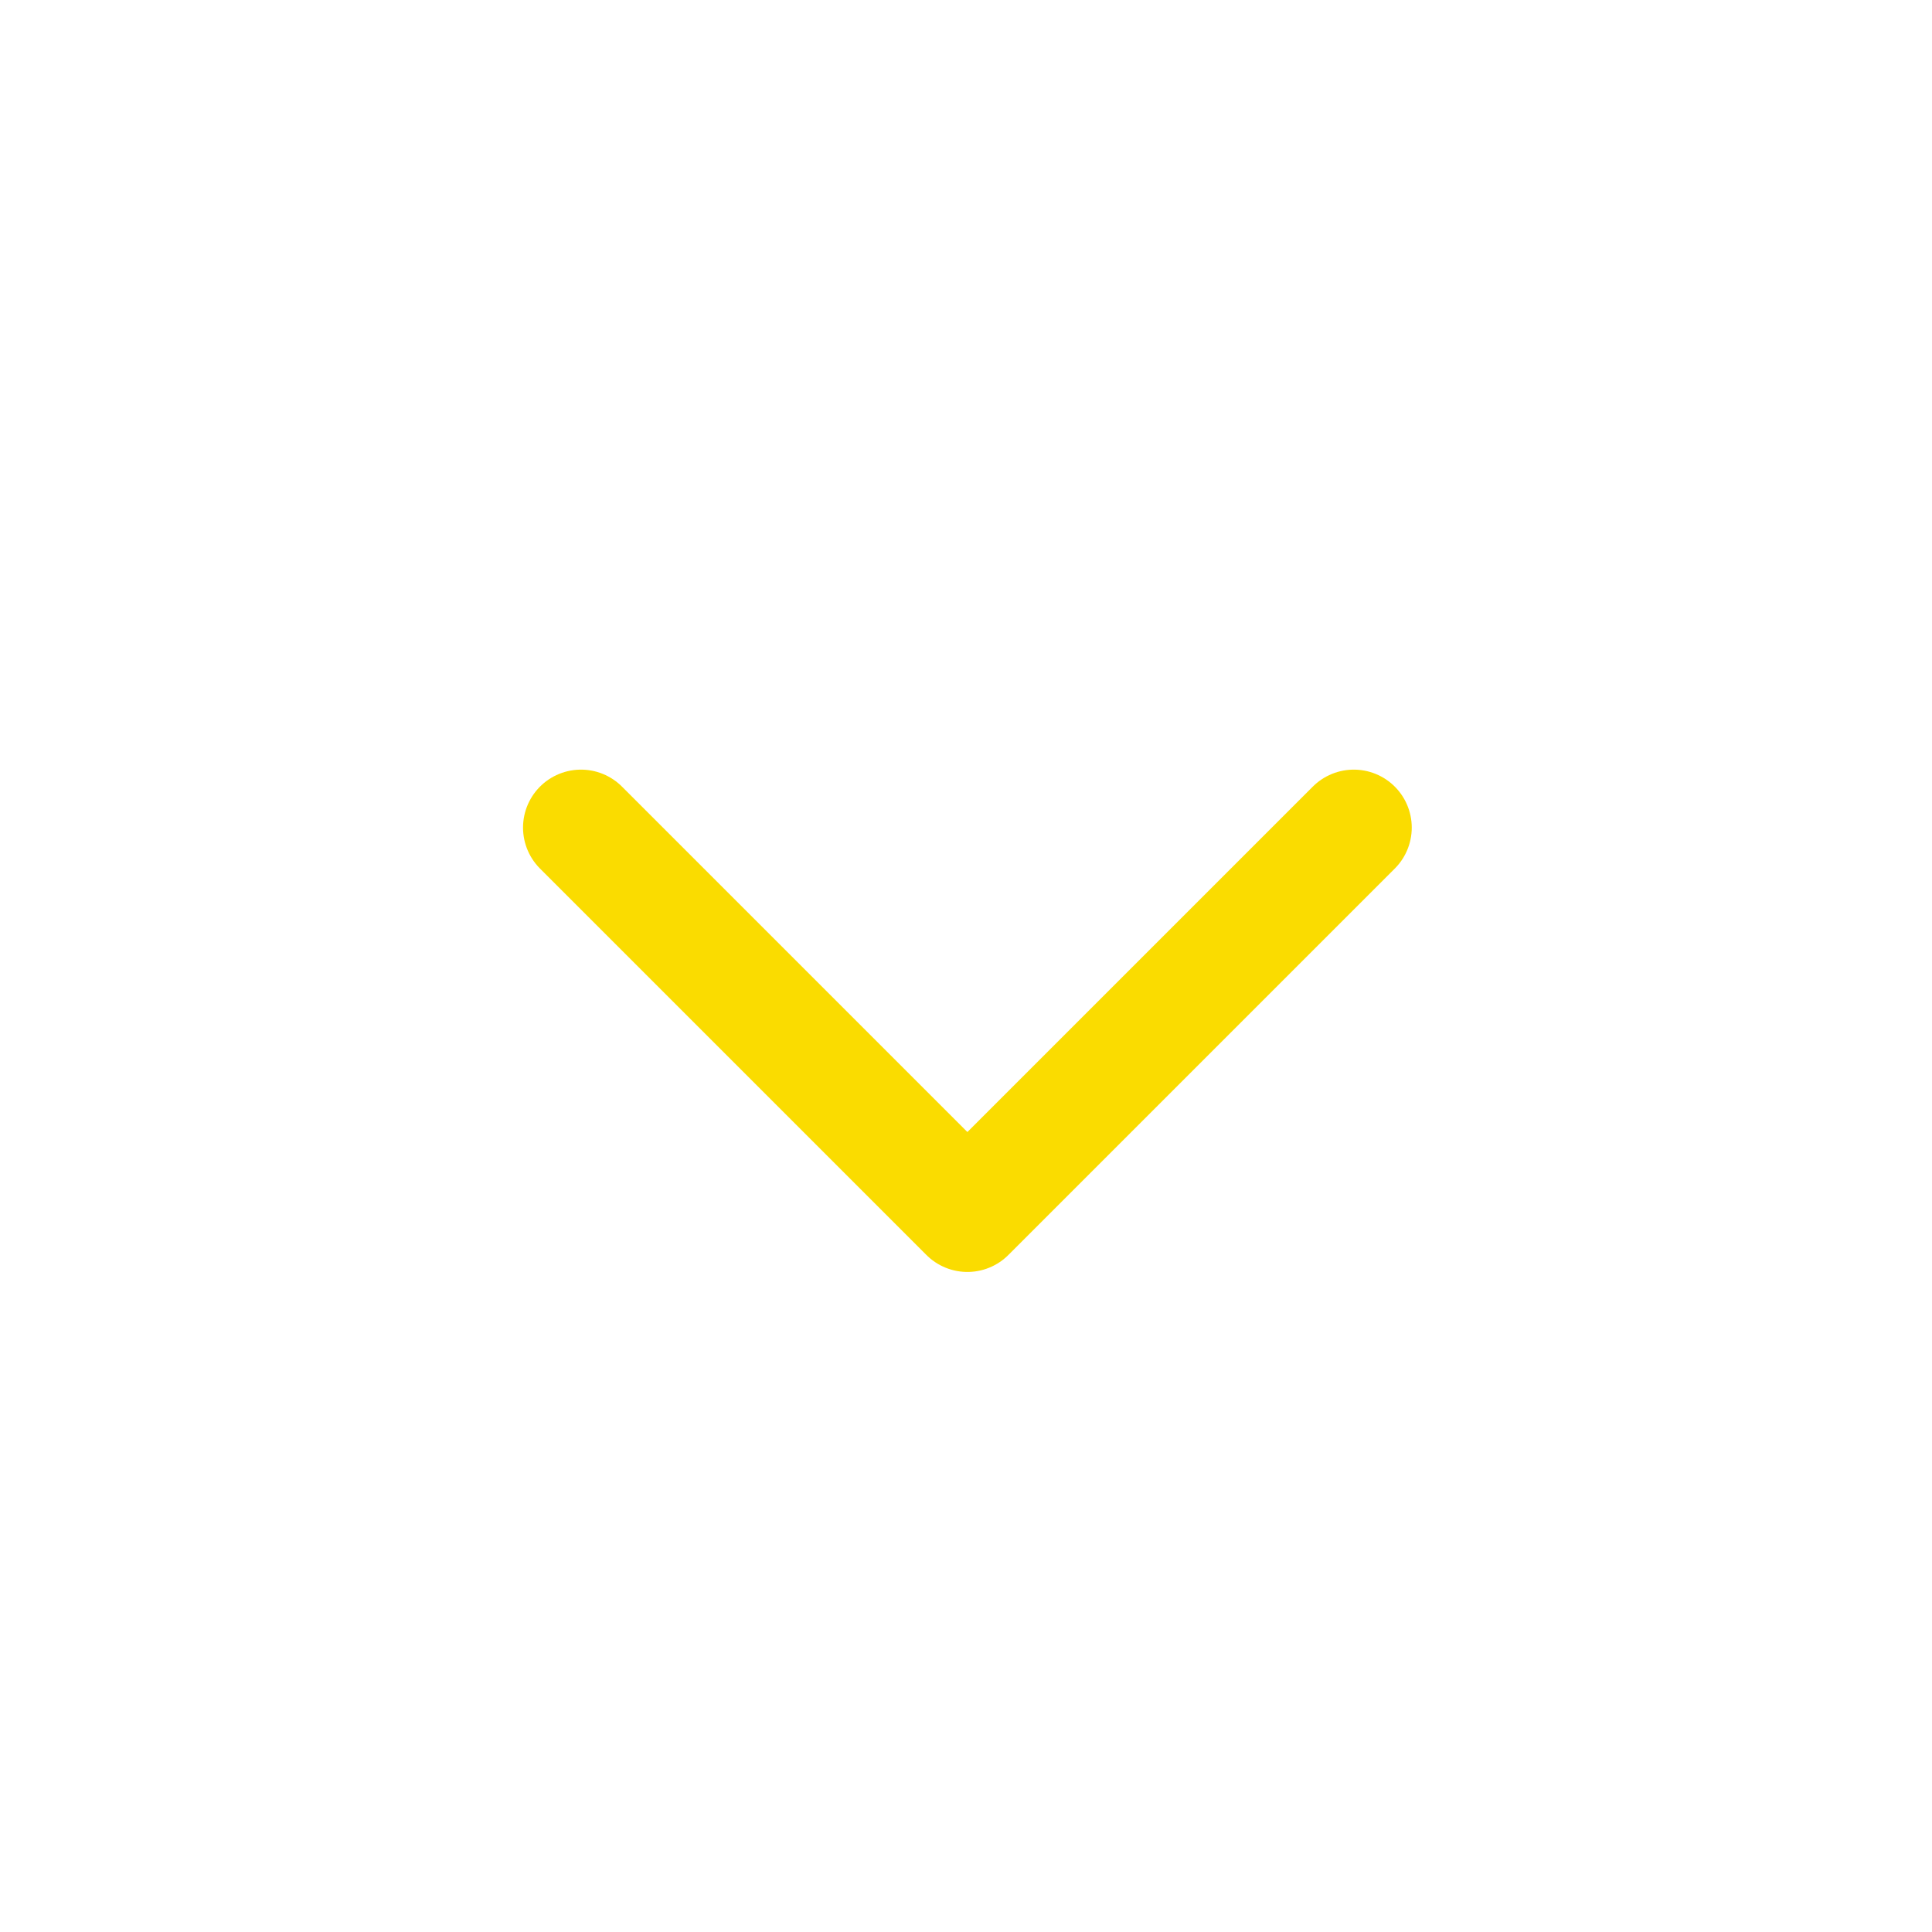
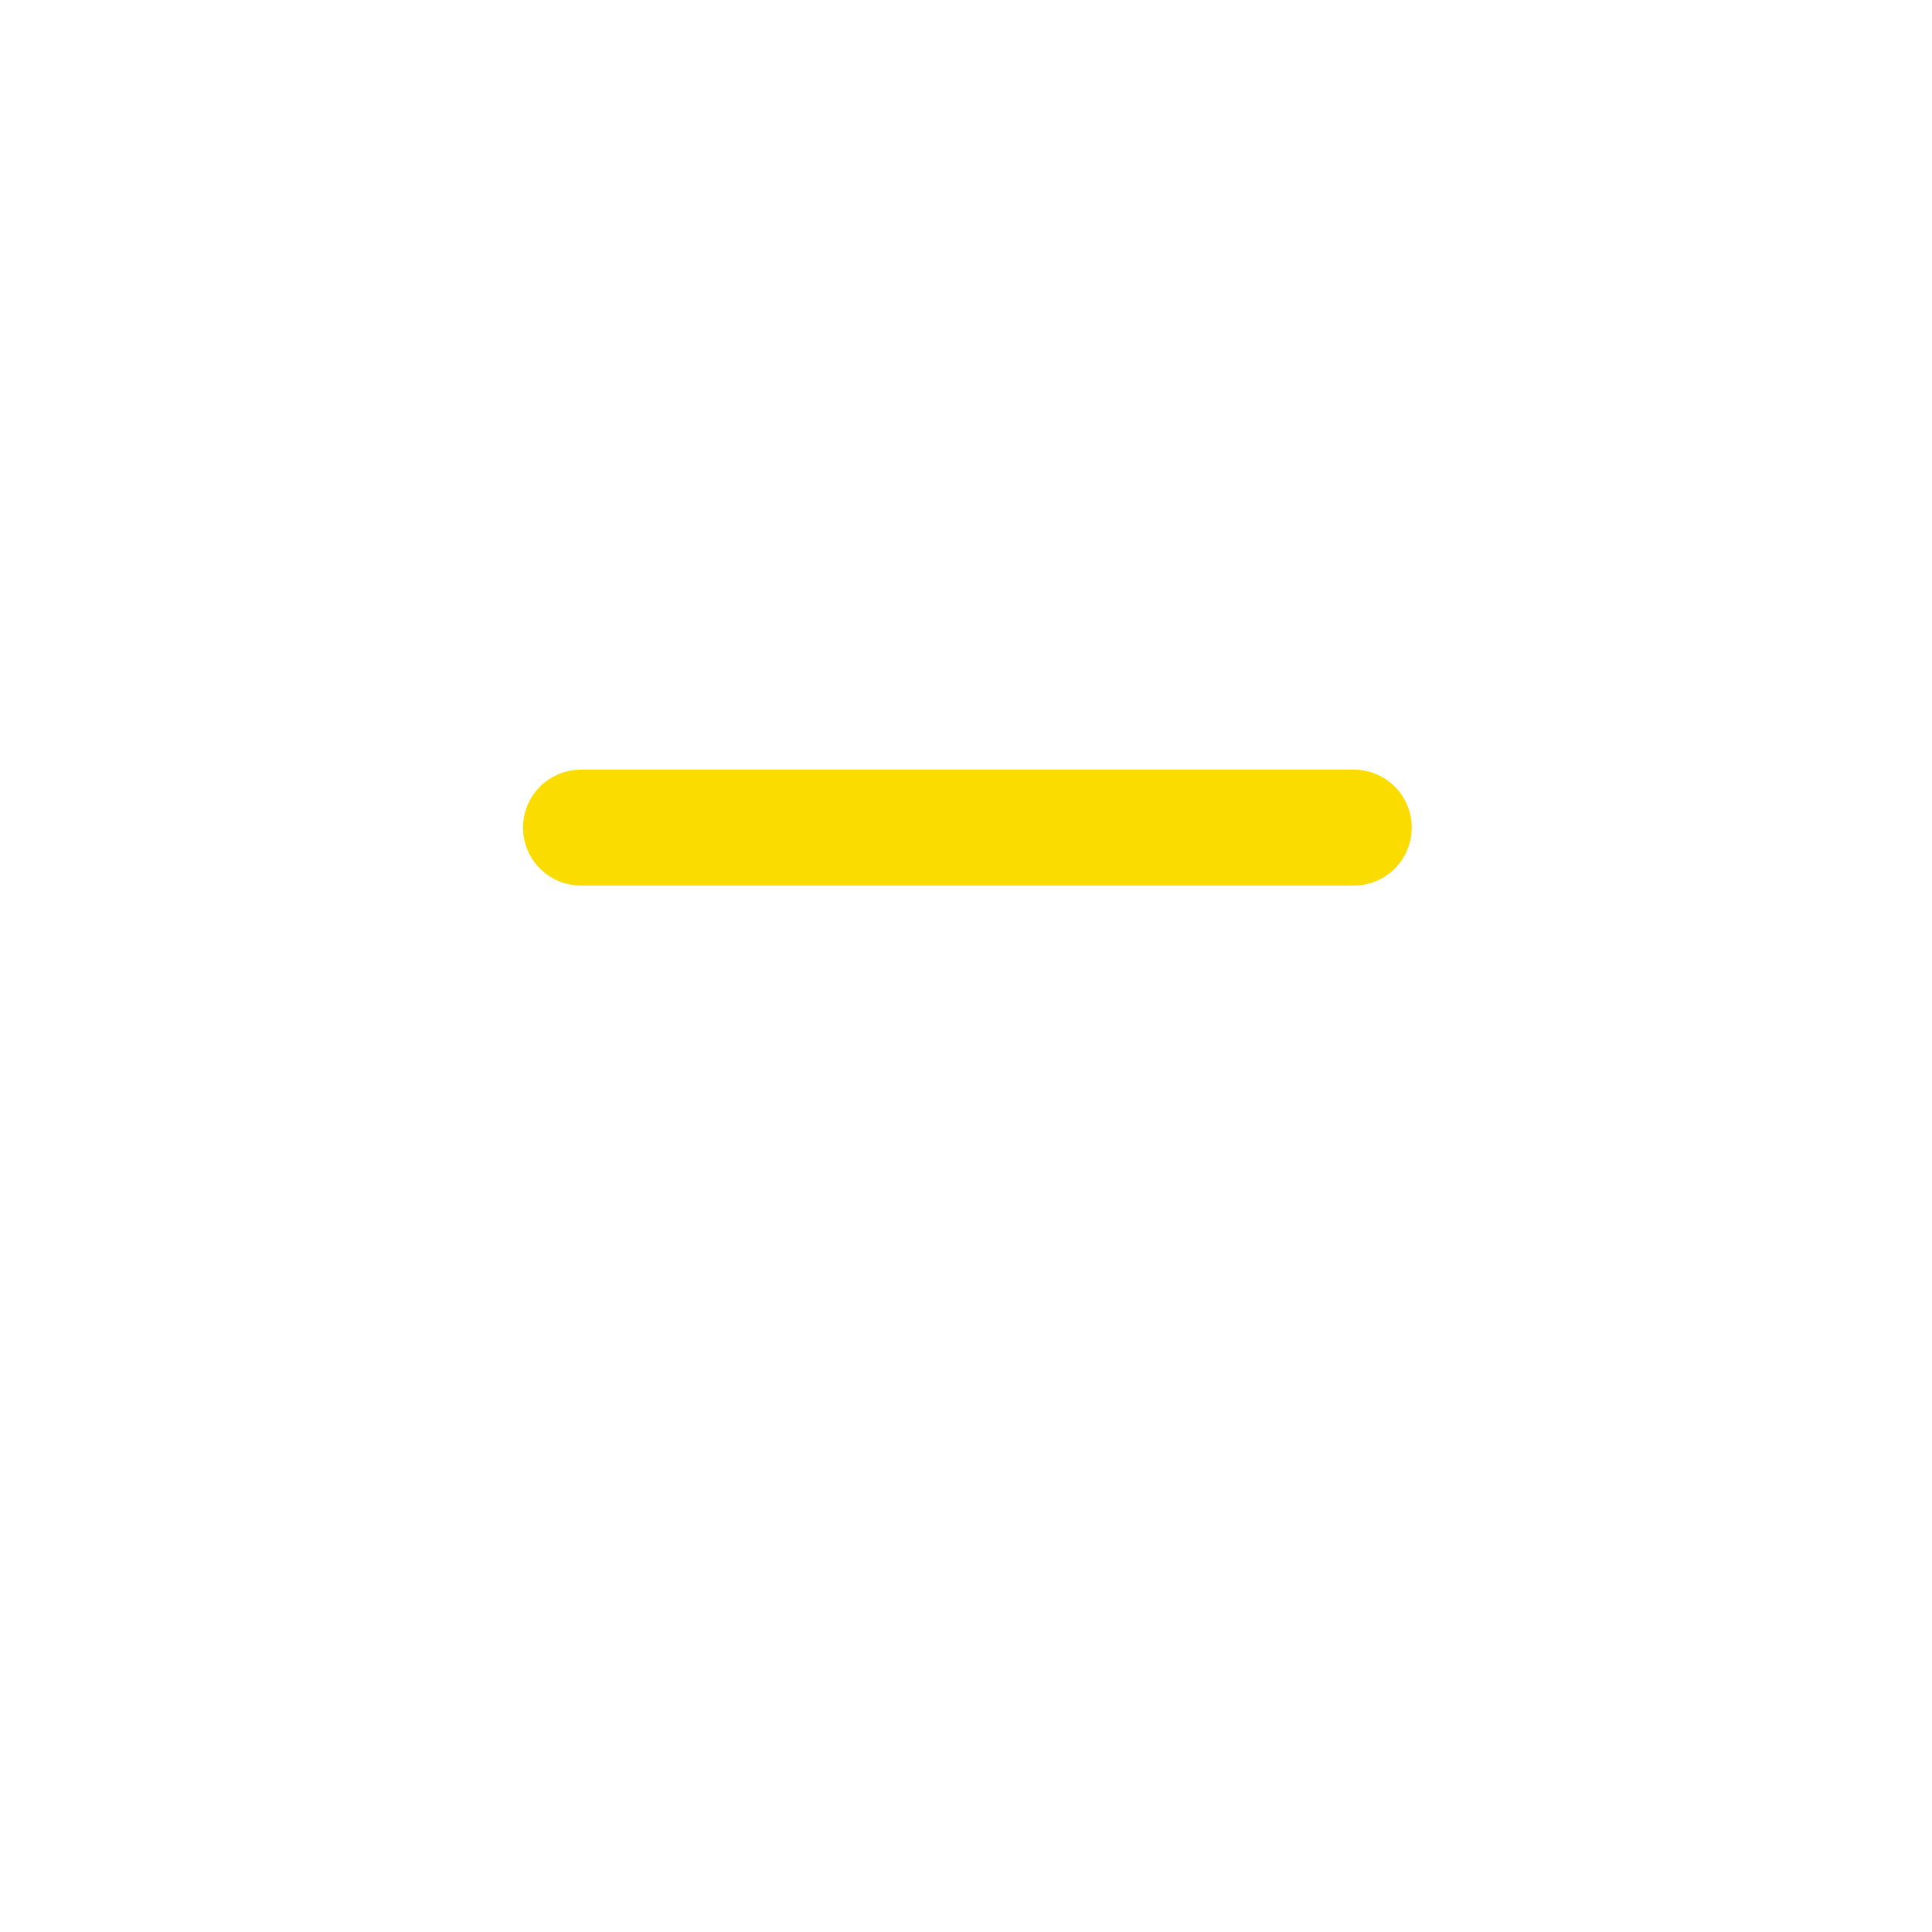
<svg xmlns="http://www.w3.org/2000/svg" width="25" height="25" viewBox="0 0 25 25" fill="none">
-   <path d="M7.518 10.709L12.518 15.709L17.518 10.709" stroke="#FADC00" stroke-width="1.5" stroke-linecap="round" stroke-linejoin="round" />
+   <path d="M7.518 10.709L17.518 10.709" stroke="#FADC00" stroke-width="1.5" stroke-linecap="round" stroke-linejoin="round" />
</svg>